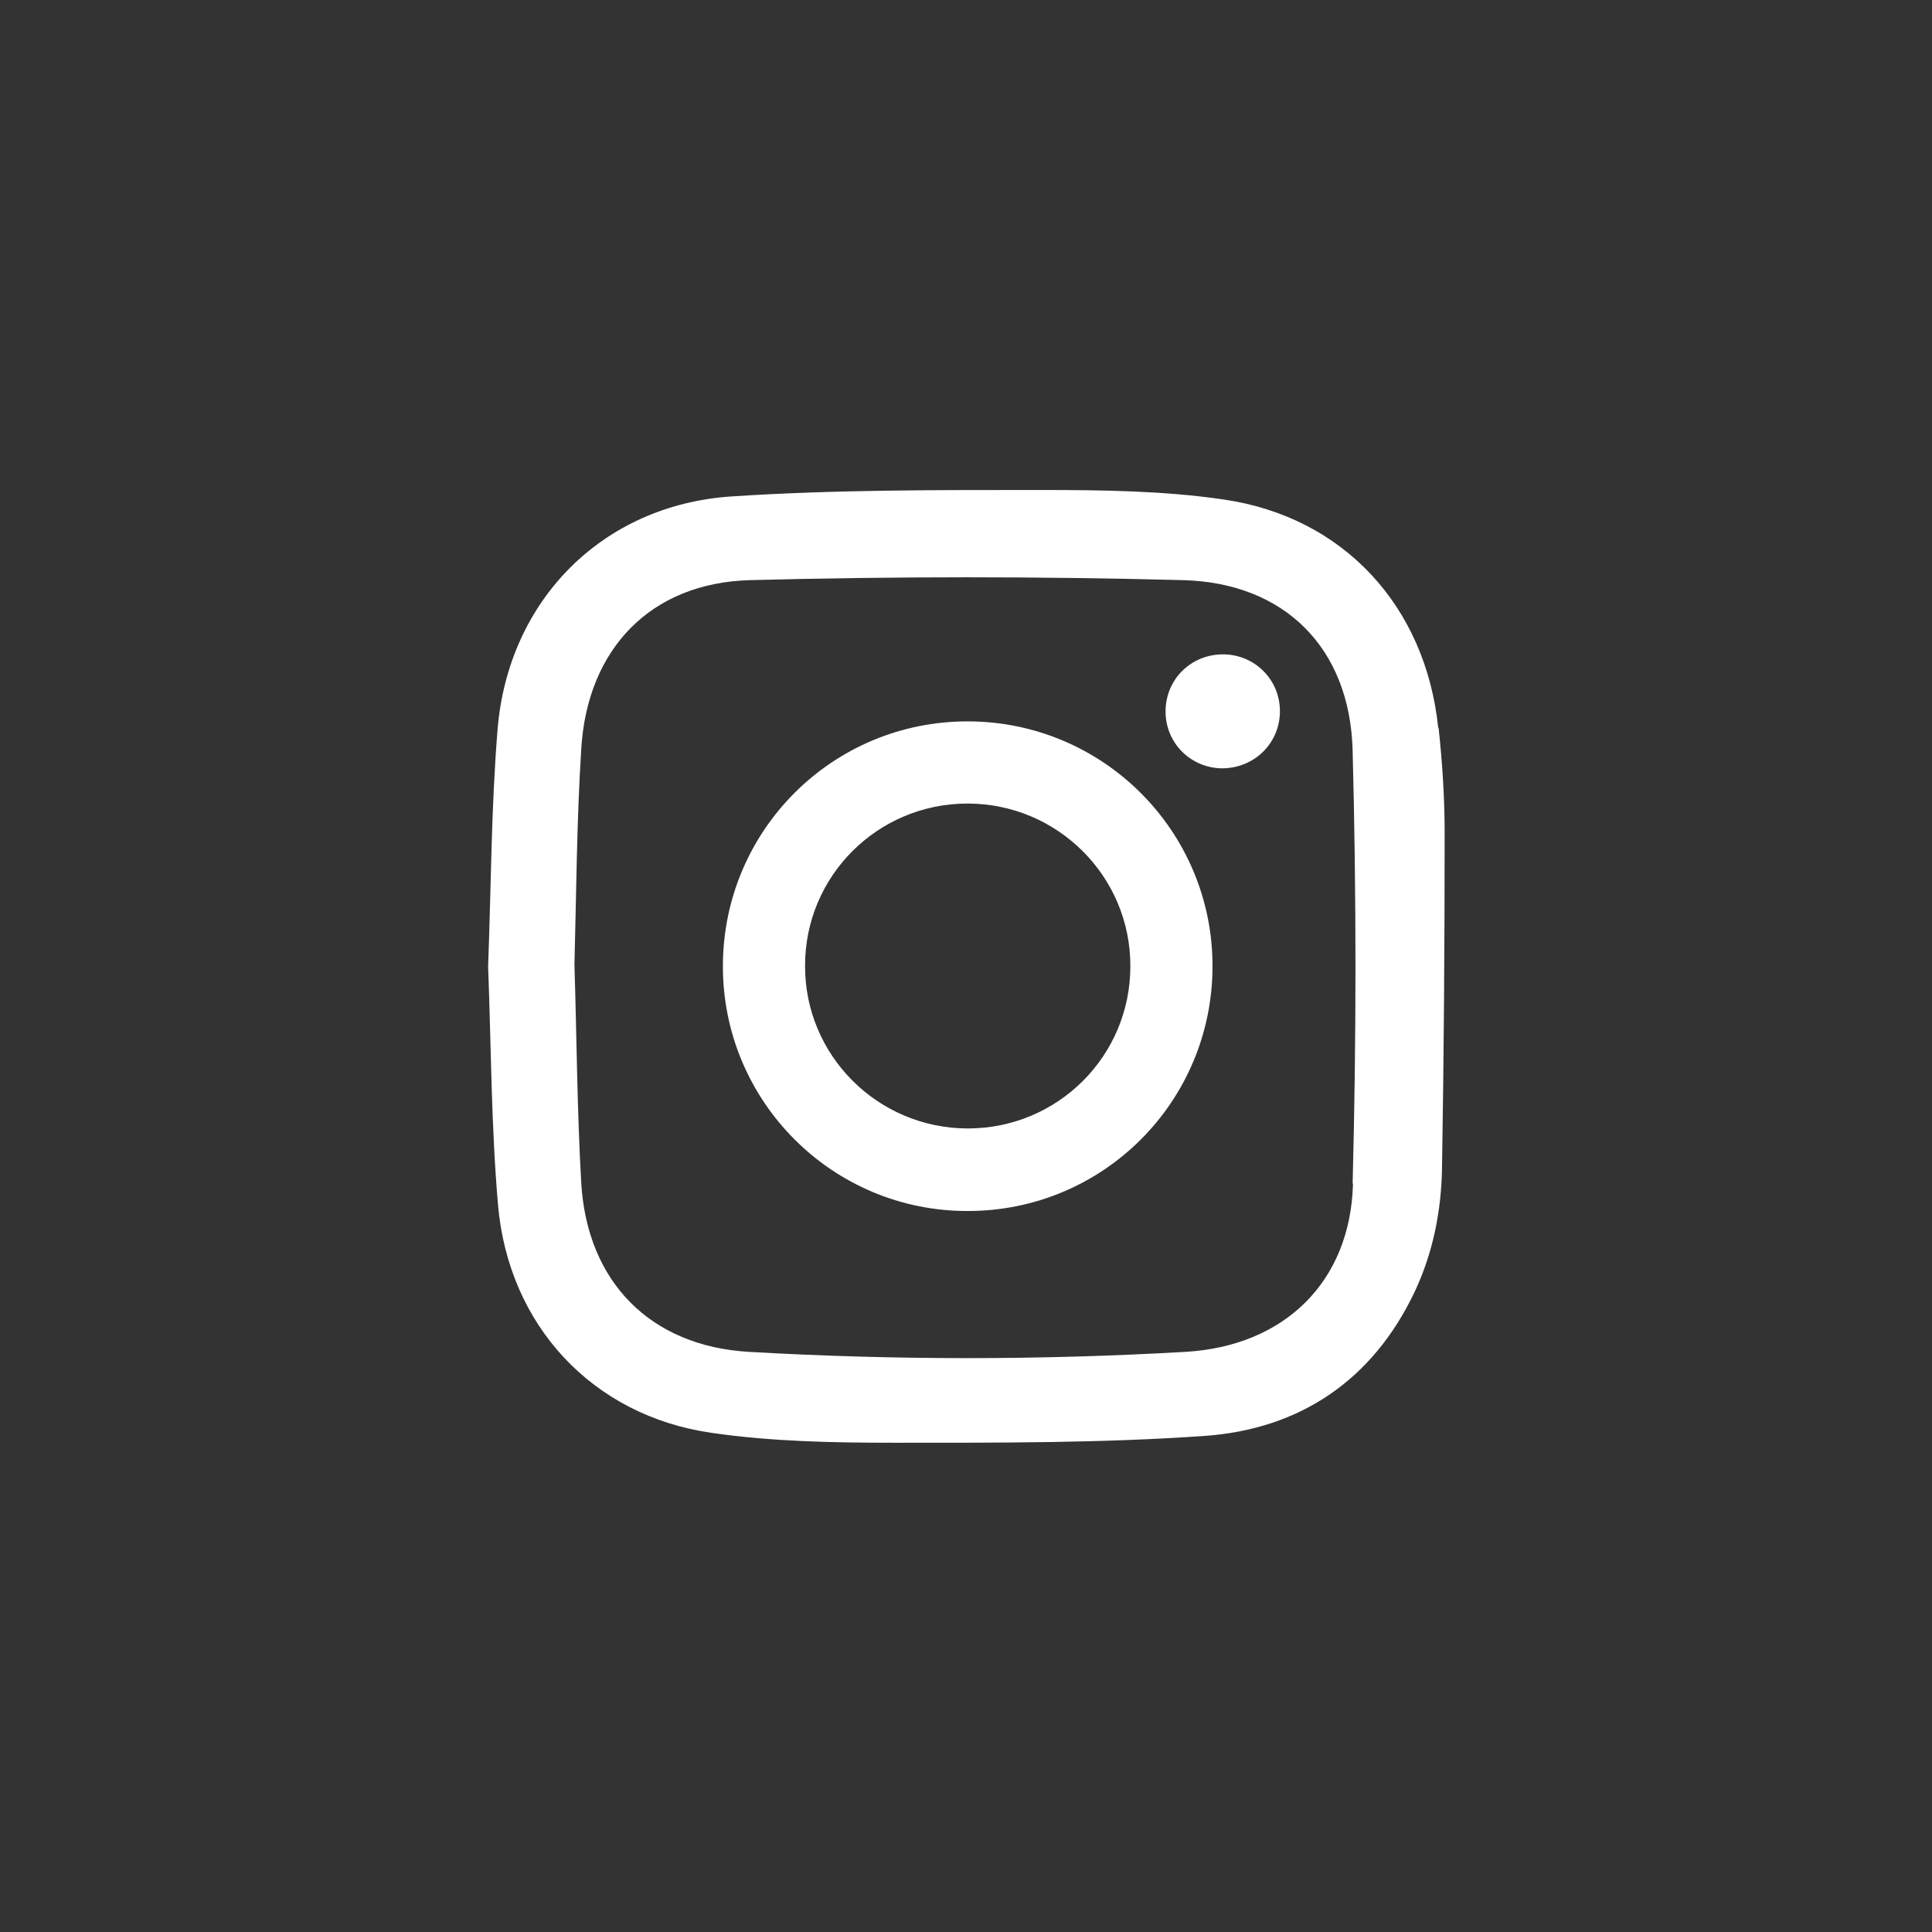
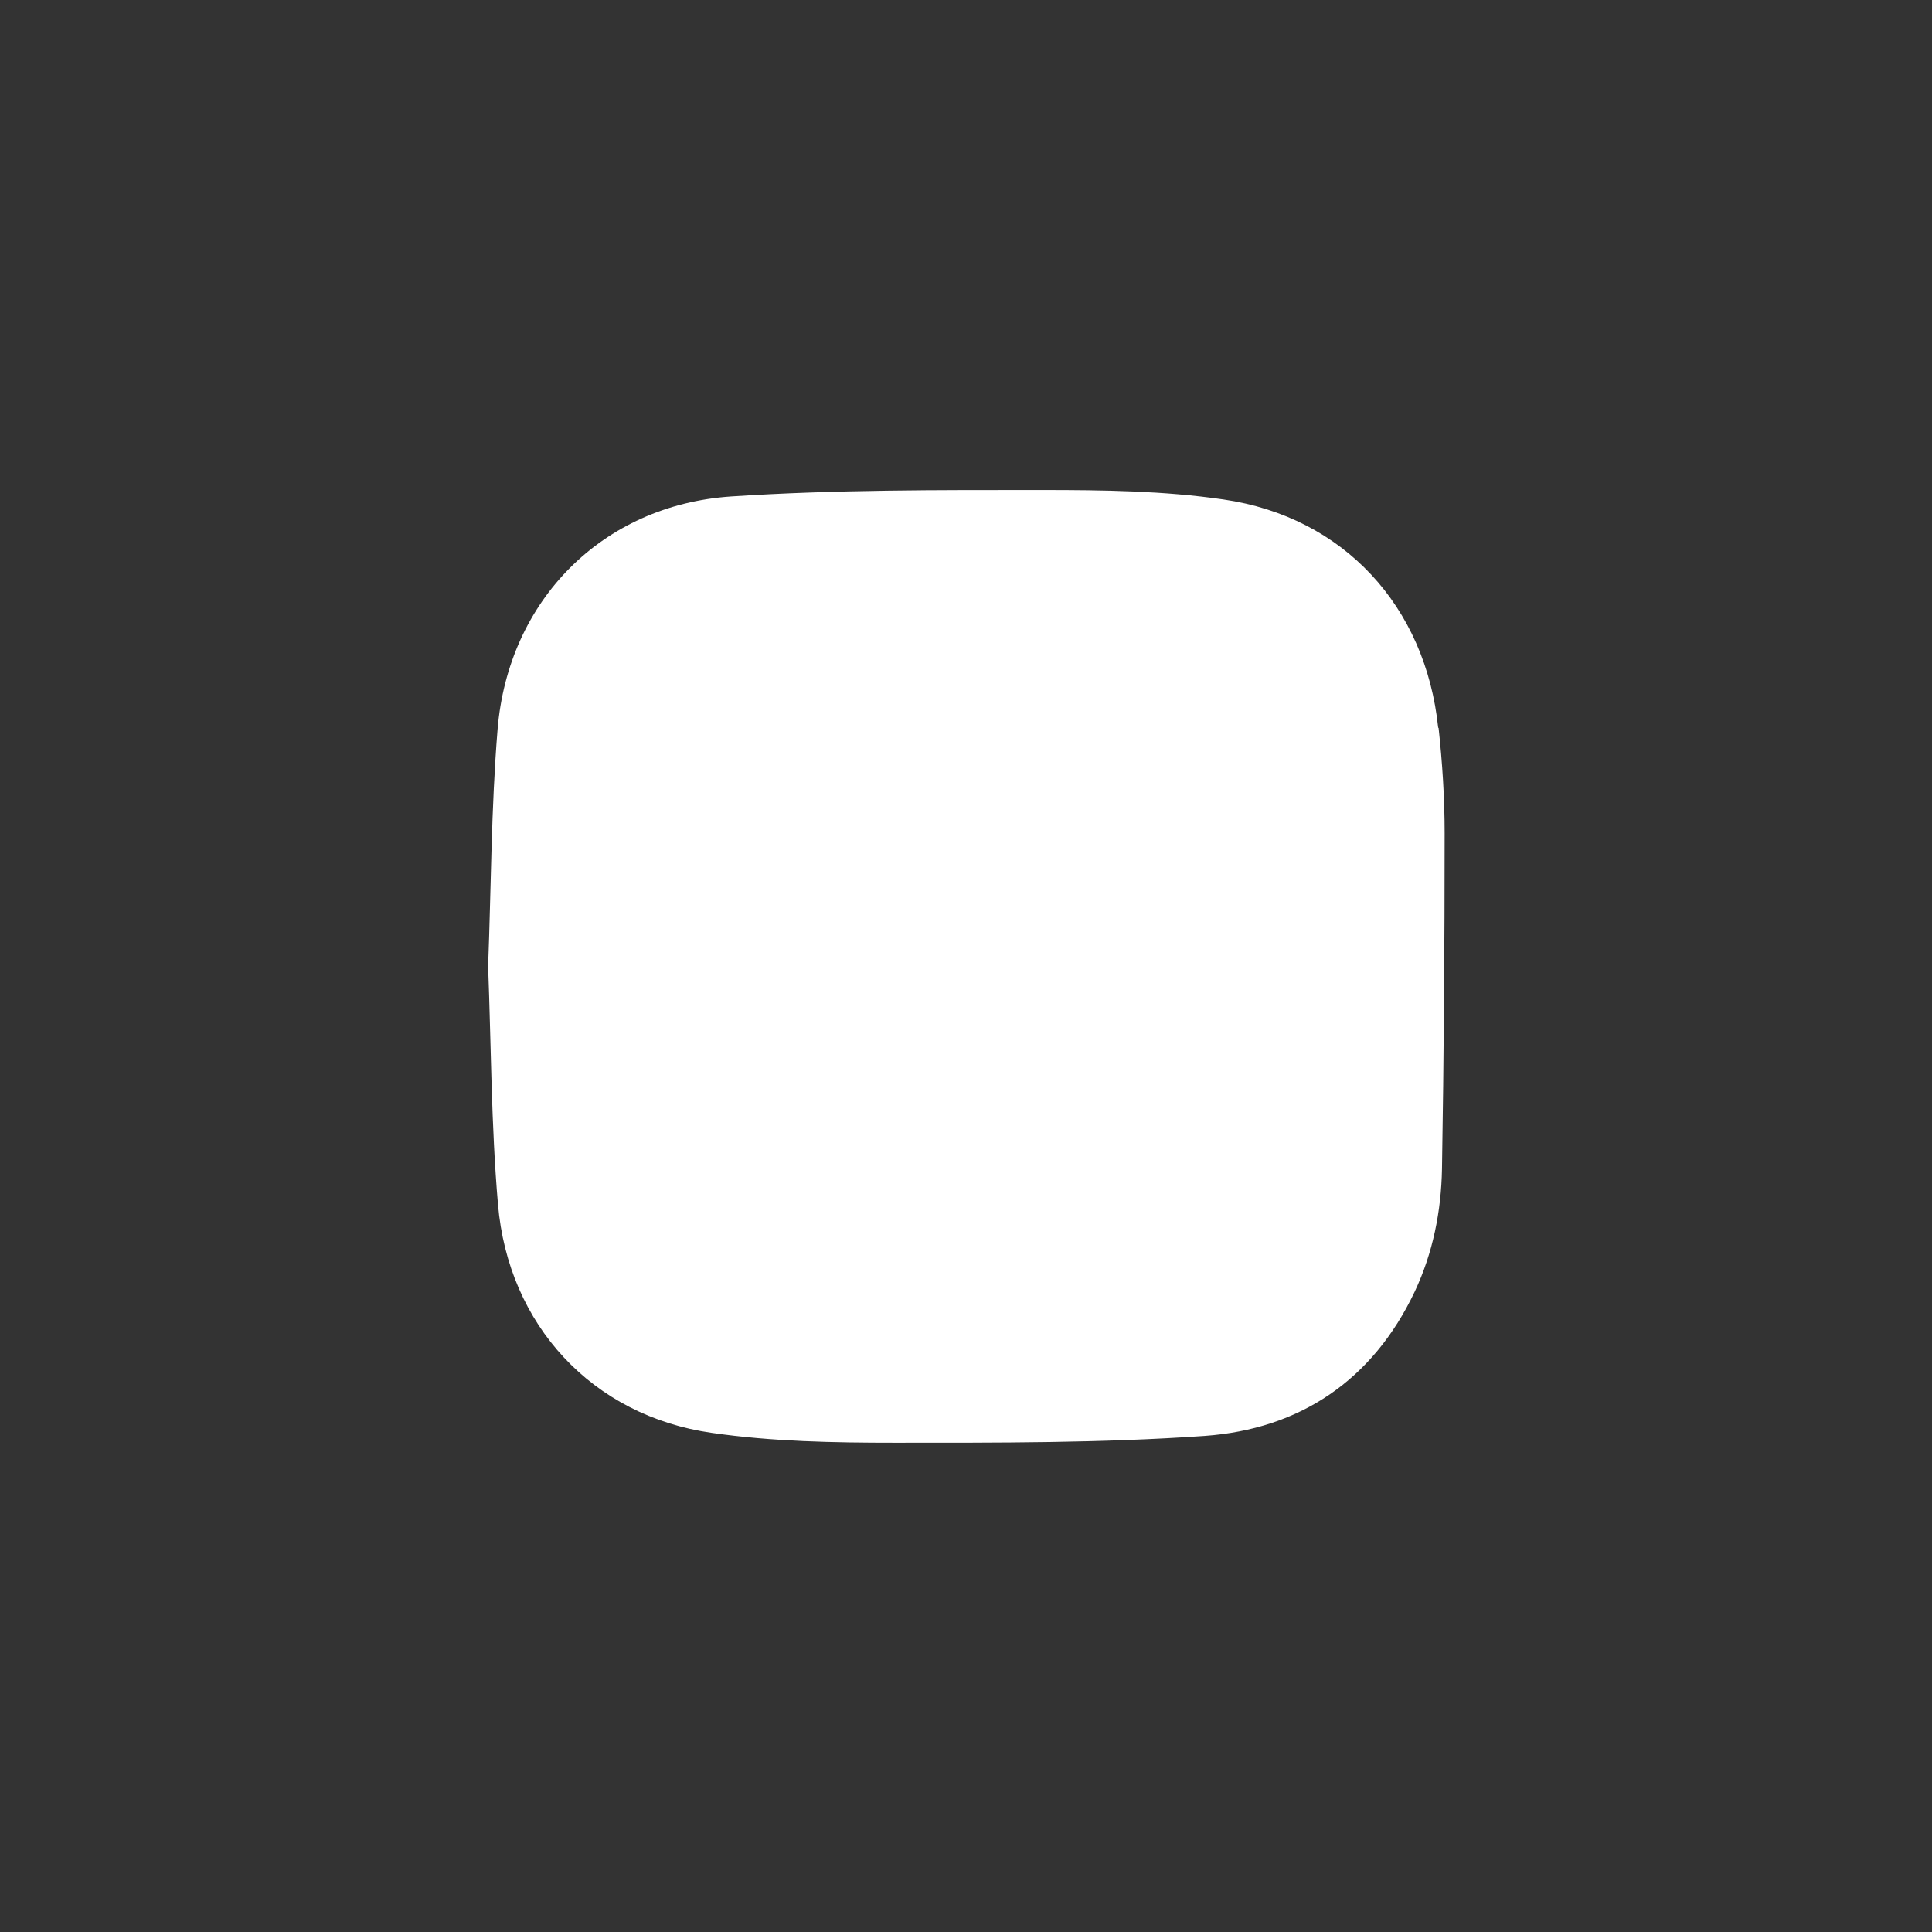
<svg xmlns="http://www.w3.org/2000/svg" id="Capa_1" data-name="Capa 1" viewBox="0 0 51.02 51.02">
  <rect x="0" y="0" width="51.02" height="51.02" fill="#333333" stroke="none" />
  <defs>
    <style>
      .cls-1 {
        fill: #fff;
      }
    </style>
  </defs>
-   <path class="cls-1" d="M32.3,17.28c-.85,0-1.52.66-1.52,1.51,0,.83.66,1.49,1.49,1.5.85,0,1.53-.66,1.53-1.51,0-.83-.66-1.49-1.49-1.5" />
-   <path class="cls-1" d="M37.98,19.22c-.33-3.2-2.49-5.57-5.67-6.03-1.57-.23-3.19-.25-4.78-.25-2.74,0-5.49-.01-8.22.17-3.41.23-5.89,2.75-6.17,6.15-.17,2.08-.17,4.16-.25,6.26.08,2.08.08,4.19.26,6.28.27,3.19,2.49,5.59,5.65,6.04,1.59.23,3.22.26,4.83.26,2.73,0,5.46.01,8.18-.18,2.52-.18,4.44-1.47,5.55-3.81.48-1.02.7-2.12.72-3.24.05-2.96.07-5.91.07-8.87,0-.93-.06-1.86-.16-2.78M35.73,31.26c-.07,2.6-1.82,4.29-4.43,4.44-3.84.22-7.68.22-11.52,0-2.6-.15-4.27-1.84-4.43-4.45-.11-1.92-.12-3.85-.18-5.77.05-1.91.06-3.81.18-5.71.16-2.63,1.83-4.38,4.46-4.45,3.81-.1,7.62-.1,11.43,0,2.69.07,4.41,1.8,4.48,4.5.1,3.81.1,7.62,0,11.43" />
+   <path class="cls-1" d="M37.98,19.22c-.33-3.2-2.49-5.57-5.67-6.03-1.57-.23-3.19-.25-4.78-.25-2.74,0-5.49-.01-8.22.17-3.41.23-5.89,2.75-6.17,6.15-.17,2.08-.17,4.16-.25,6.26.08,2.08.08,4.19.26,6.28.27,3.19,2.49,5.59,5.65,6.04,1.59.23,3.22.26,4.83.26,2.73,0,5.46.01,8.18-.18,2.52-.18,4.44-1.47,5.55-3.81.48-1.02.7-2.12.72-3.24.05-2.96.07-5.91.07-8.87,0-.93-.06-1.86-.16-2.78M35.73,31.26" />
  <path class="cls-1" d="M25.55,19.05c-3.57,0-6.45,2.88-6.46,6.45-.01,3.58,2.89,6.49,6.47,6.48,3.57,0,6.45-2.88,6.46-6.45.01-3.58-2.89-6.48-6.47-6.48M25.56,29.8c-2.38,0-4.31-1.93-4.3-4.3,0-2.37,1.92-4.28,4.29-4.28,2.38,0,4.31,1.93,4.3,4.3,0,2.37-1.92,4.28-4.29,4.28" />
</svg>